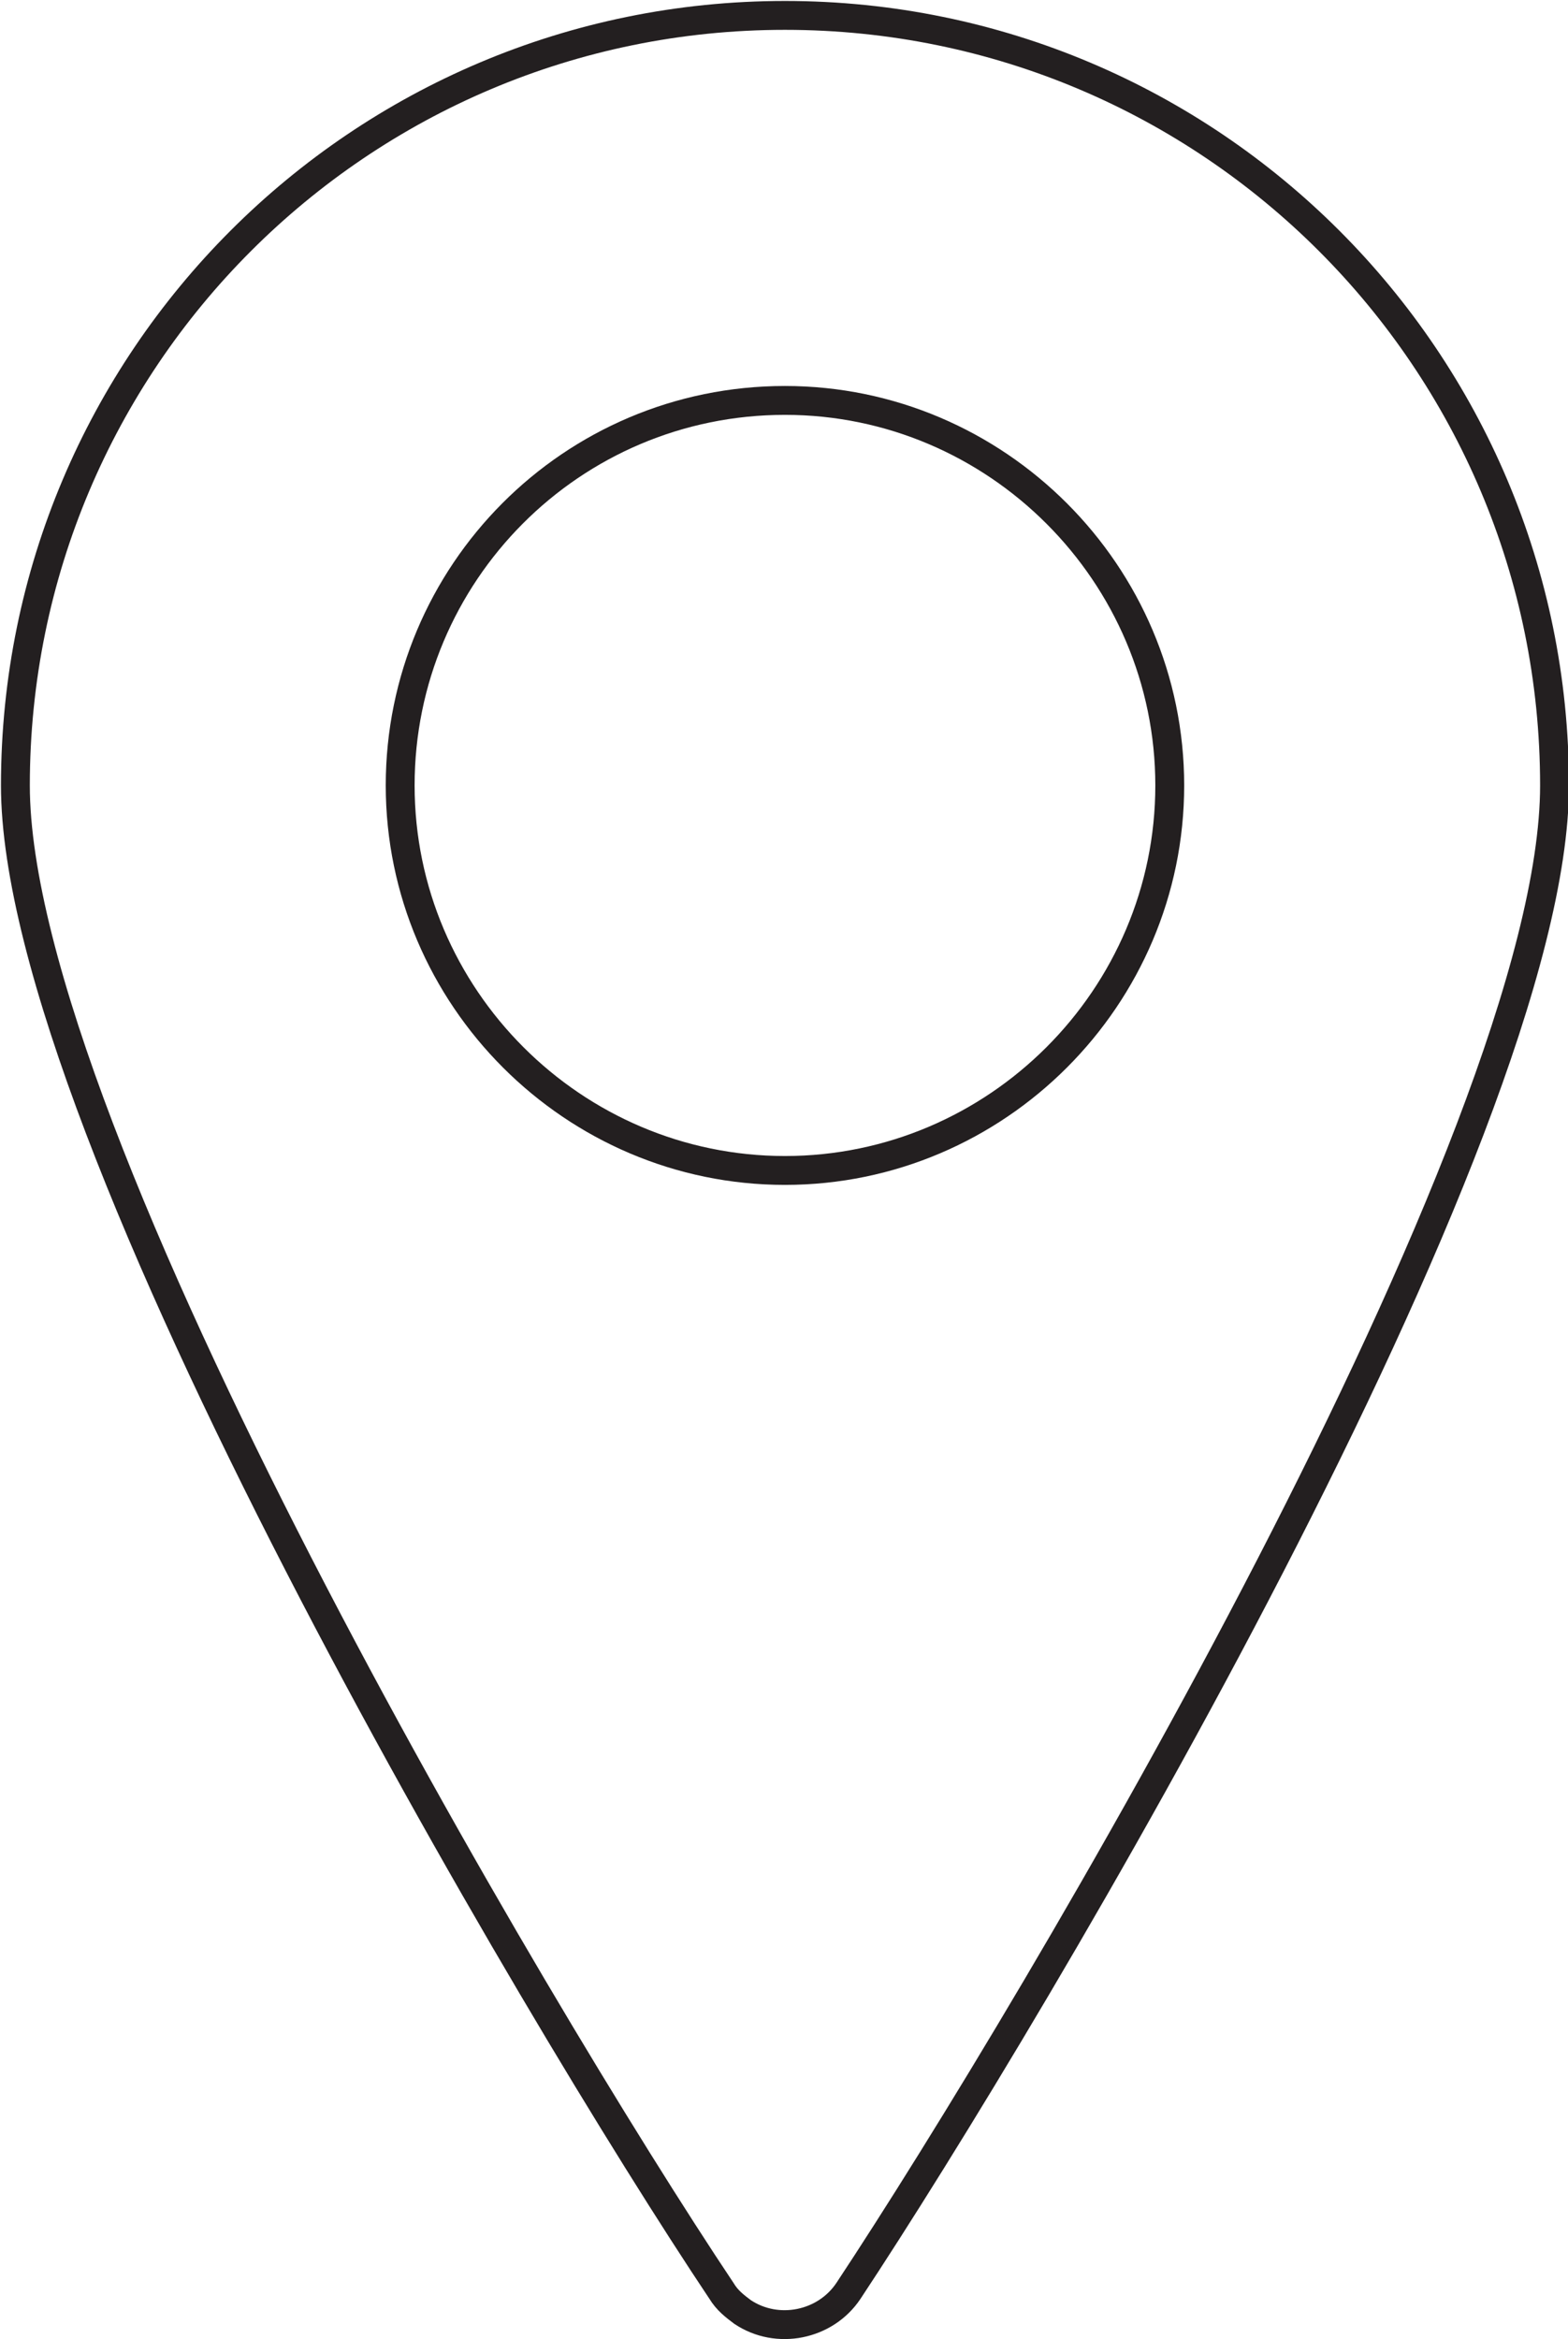
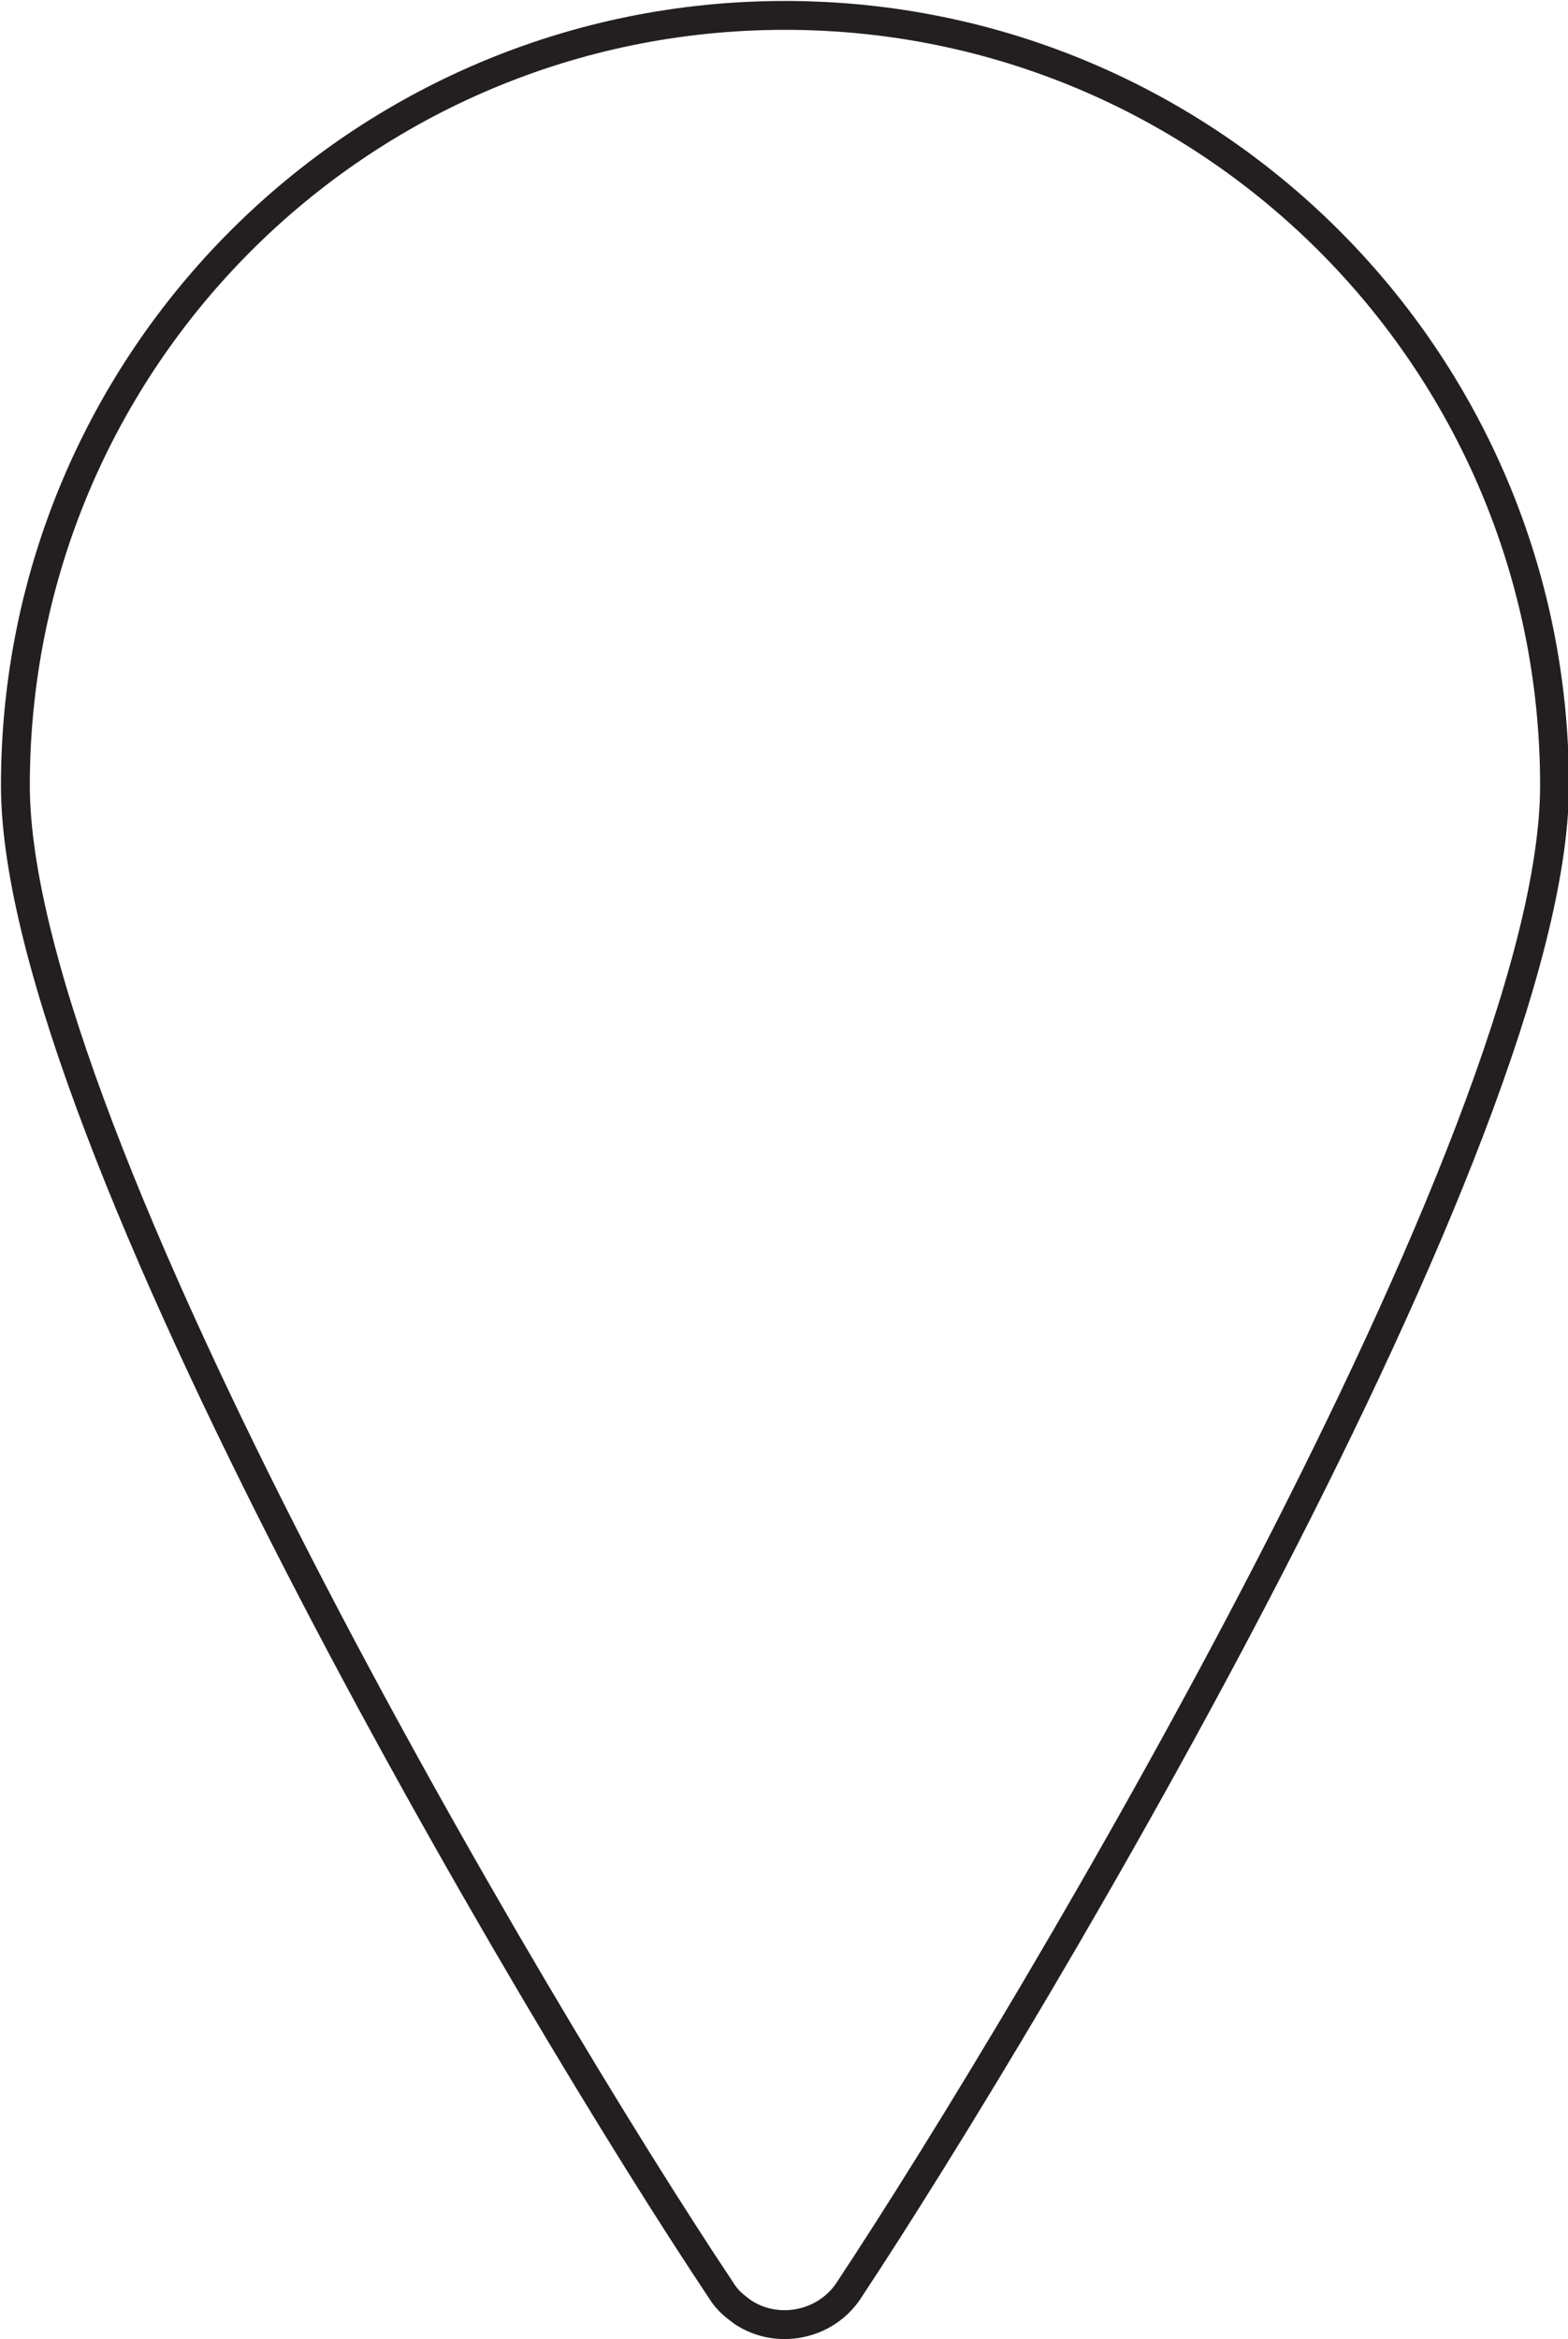
<svg xmlns="http://www.w3.org/2000/svg" version="1.1" id="Layer_1" x="0px" y="0px" viewBox="0 0 81.5 121.5" style="enable-background:new 0 0 81.5 121.5;" xml:space="preserve">
  <style type="text/css">
	.st0{fill:none;stroke:#231F20;stroke-width:1.5;stroke-linecap:round;stroke-linejoin:round;}
</style>
  <g id="Layer_2_00000018238364910804503900000005886523503337729665_">
    <g id="Layer_1-2">
      <g id="Calque_2">
        <g id="Lieu">
-           <path class="st0" d="M40.8,20.8c11,0,20,9,20,20s-9,20-20,20s-20-9-20-20S29.7,20.8,40.8,20.8z" />
          <path class="st0" d="M40.8,0.8c22.1,0,40,17.9,40,40c0,18.2-27.1,63.7-36.7,78.2c-1.2,1.8-3.7,2.3-5.5,1.1      c-0.4-0.3-0.8-0.6-1.1-1.1C27.8,104.5,0.8,58.9,0.8,40.8C0.8,18.7,18.7,0.8,40.8,0.8z" />
        </g>
      </g>
    </g>
  </g>
</svg>